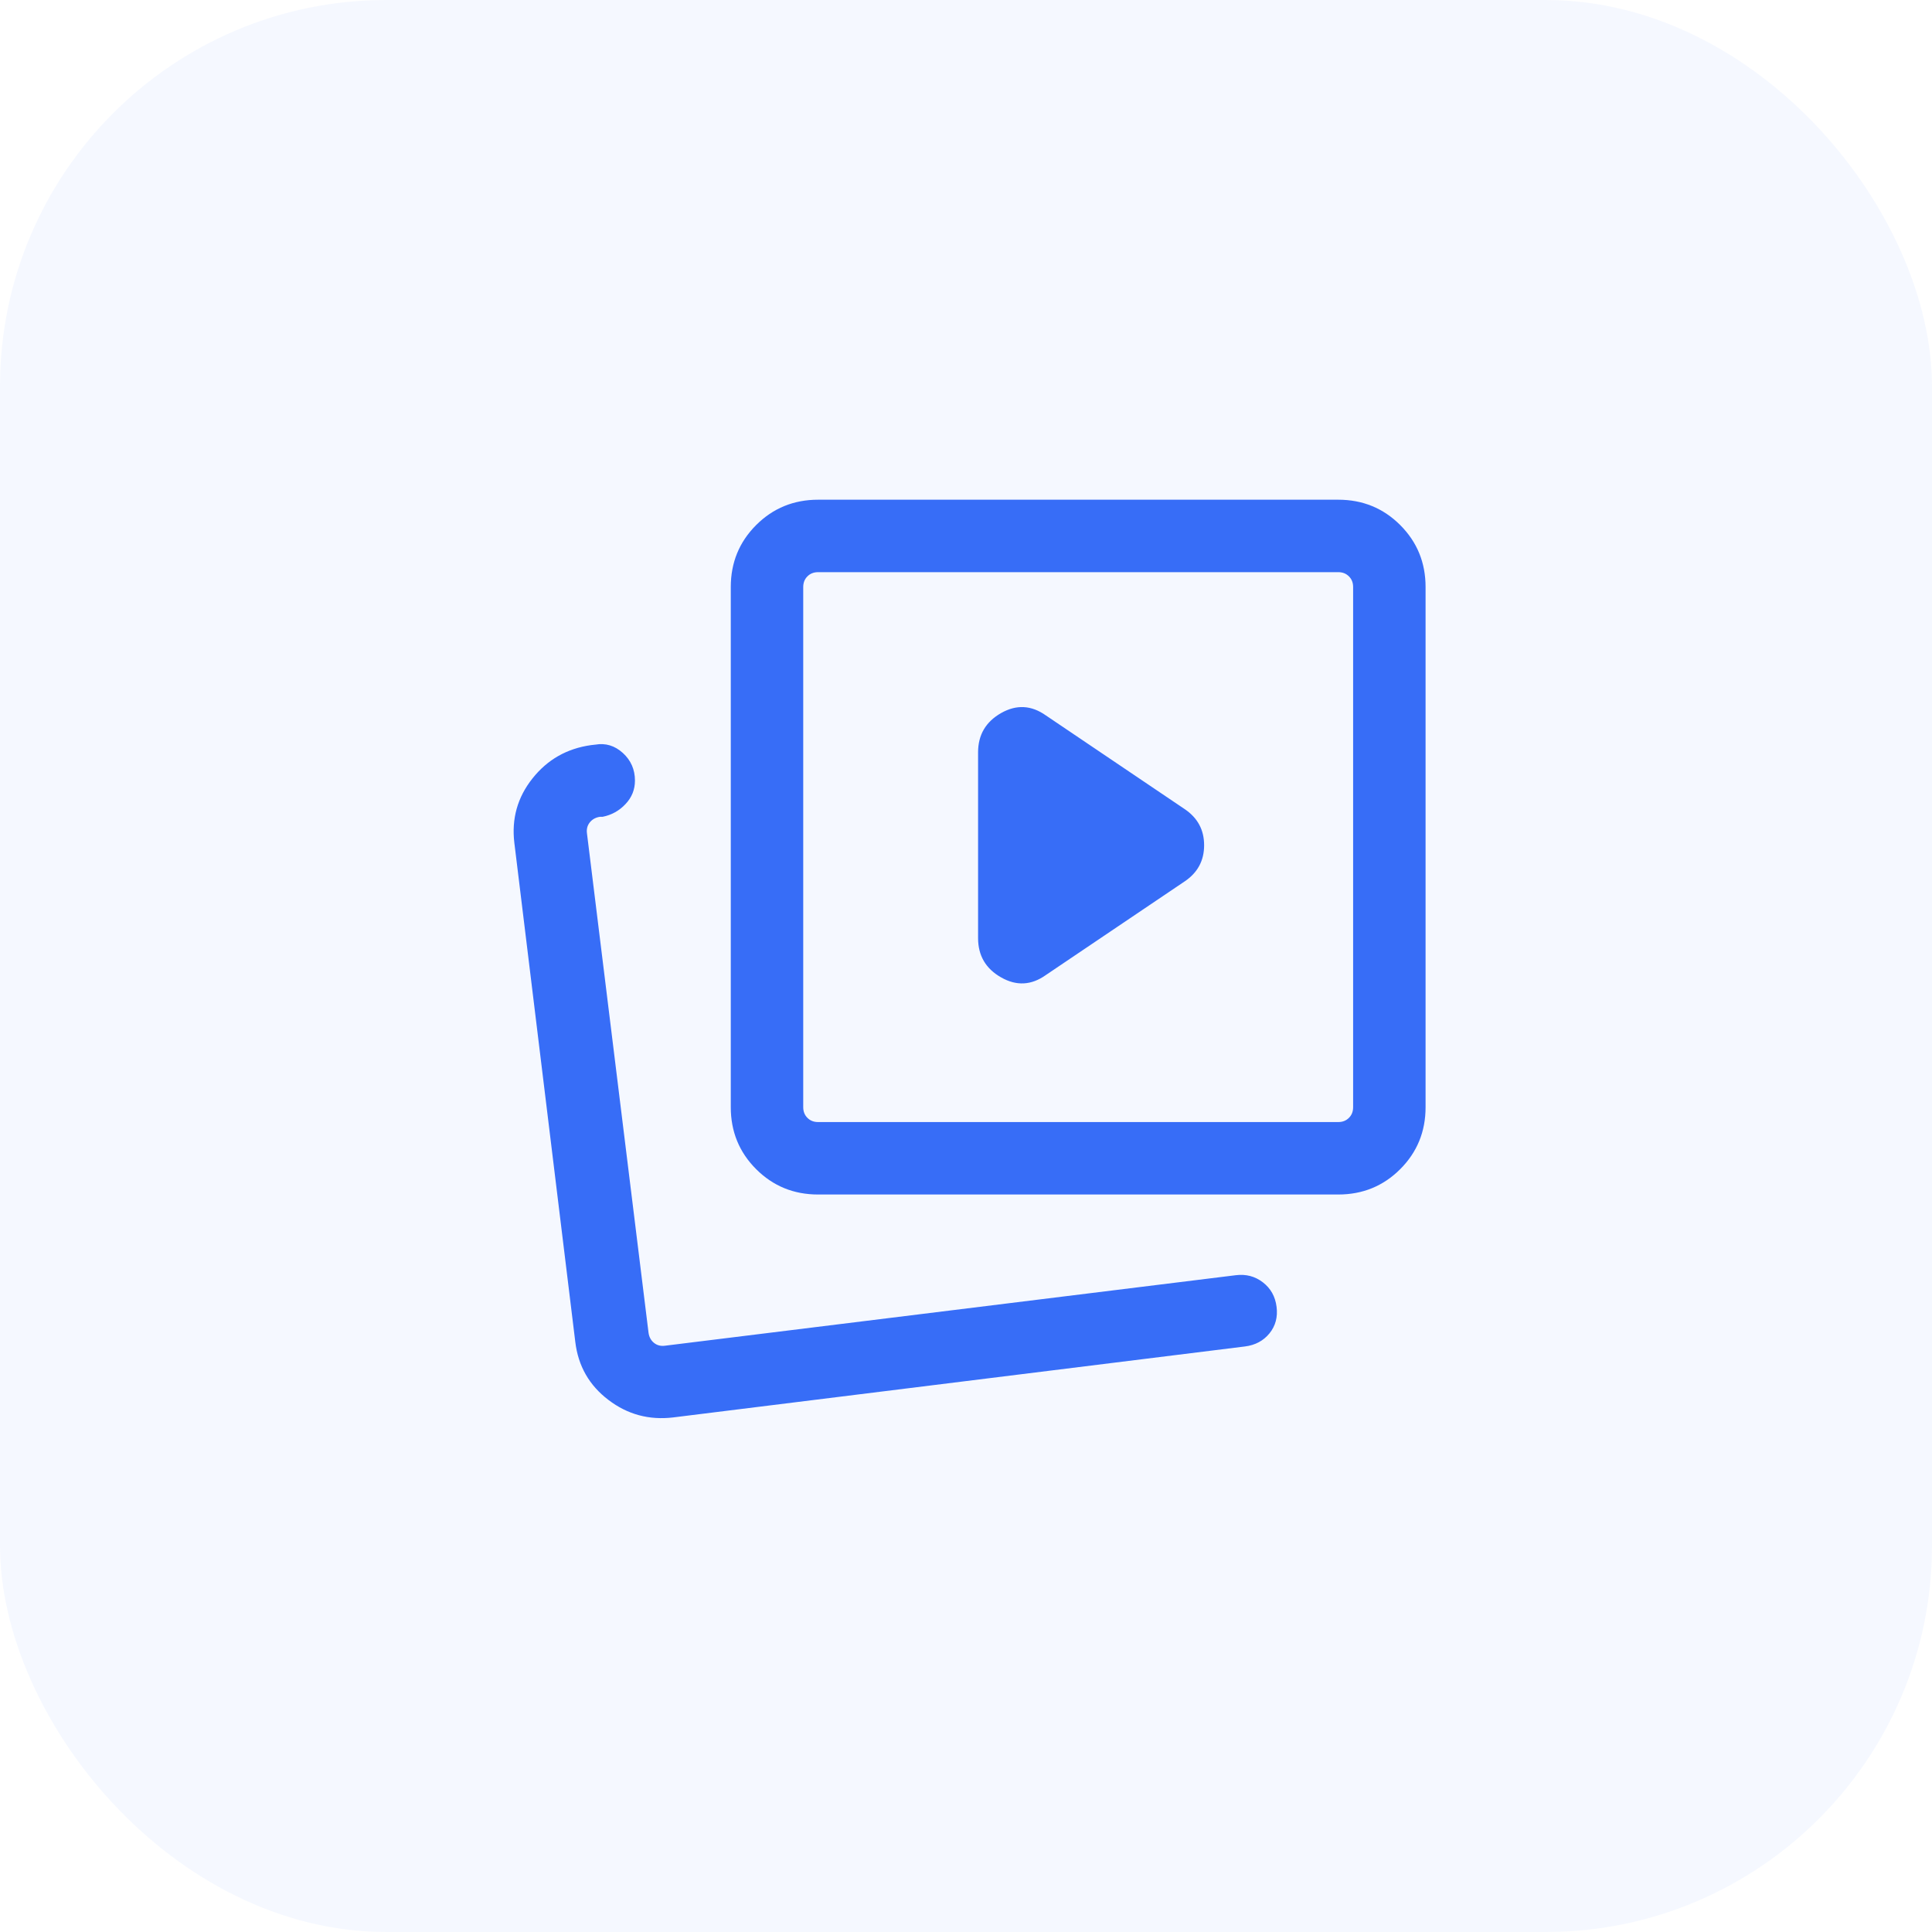
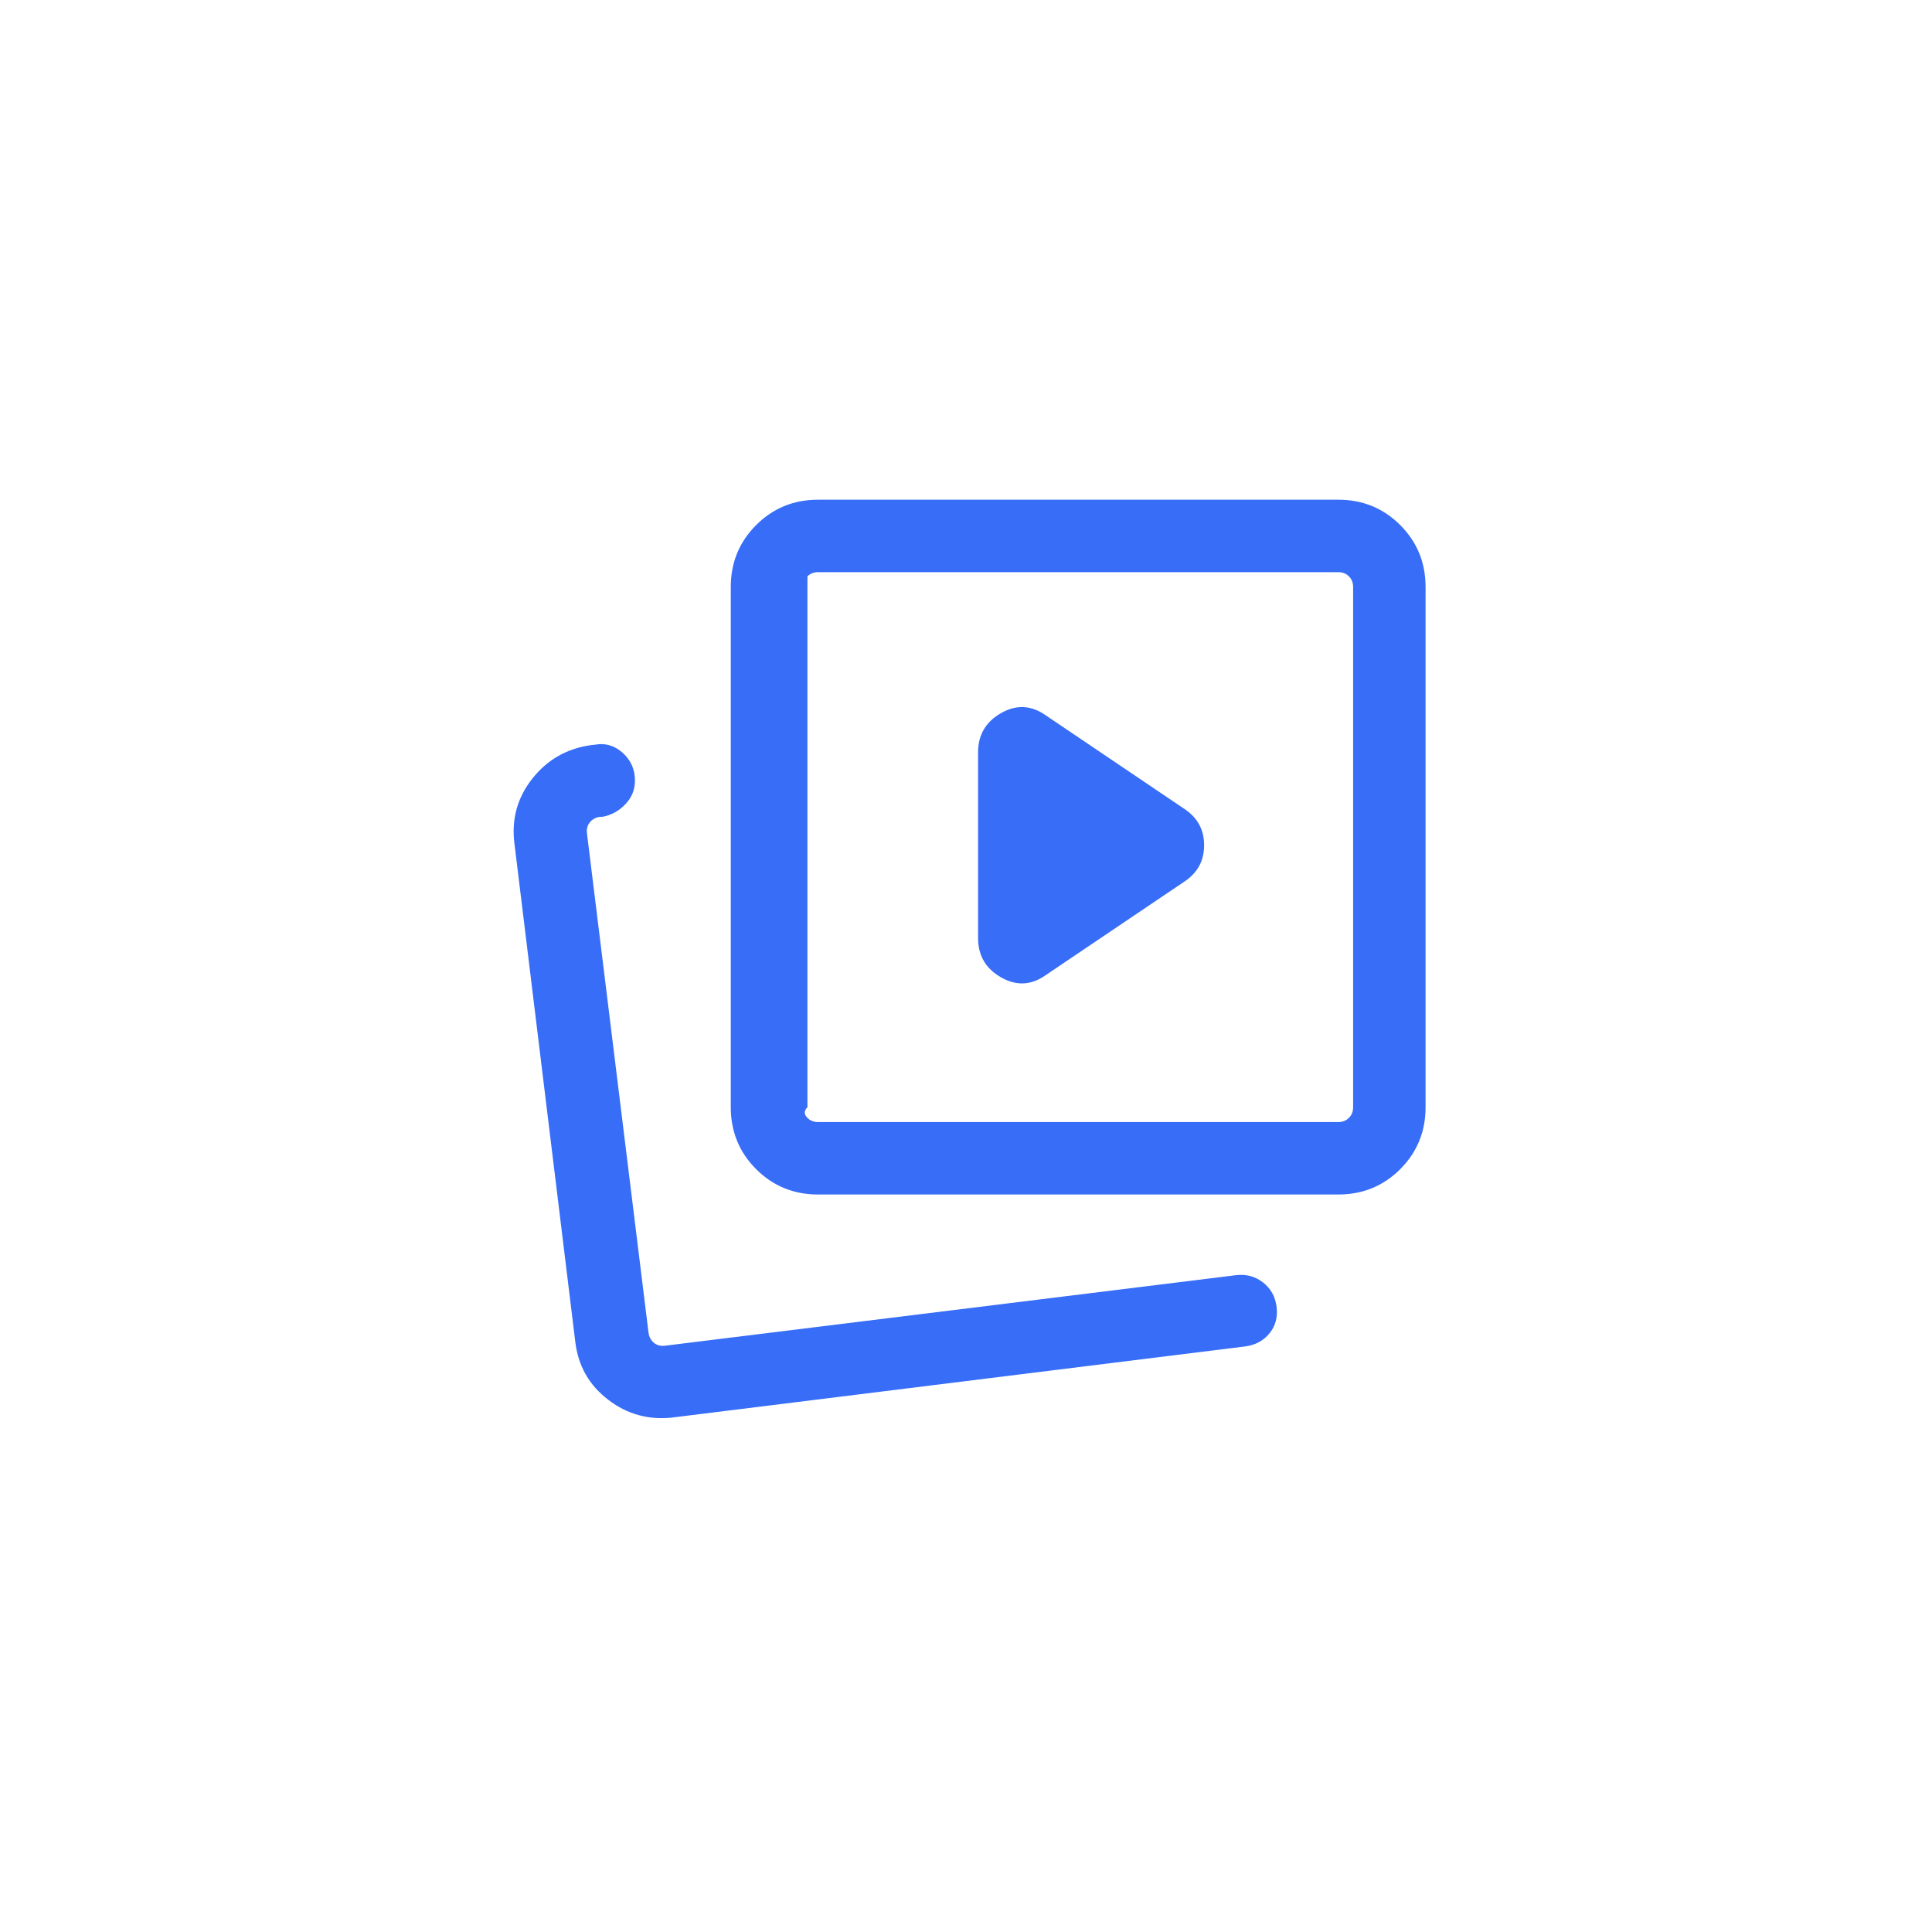
<svg xmlns="http://www.w3.org/2000/svg" width="40" height="40" viewBox="0 0 40 40" fill="none">
-   <rect width="40" height="40" rx="8" fill="#376DF7" fill-opacity="0.05" />
  <mask id="mask0_3377_10624" style="mask-type:alpha" maskUnits="userSpaceOnUse" x="8" y="8" width="24" height="24">
    <rect x="8" y="8" width="24" height="24" fill="#D9D9D9" />
  </mask>
  <g mask="url(#mask0_3377_10624)">
-     <path d="M21.655 20.186L24.528 18.248C24.796 18.067 24.93 17.818 24.93 17.5C24.93 17.182 24.796 16.933 24.528 16.752L21.655 14.813C21.354 14.599 21.044 14.583 20.727 14.763C20.409 14.944 20.25 15.215 20.25 15.577V19.423C20.25 19.784 20.409 20.056 20.727 20.236C21.044 20.417 21.354 20.401 21.655 20.186ZM16.938 24.731C16.433 24.731 16.005 24.556 15.655 24.206C15.305 23.856 15.13 23.428 15.13 22.923V12.154C15.13 11.649 15.305 11.221 15.655 10.871C16.005 10.521 16.433 10.346 16.938 10.346H27.707C28.212 10.346 28.64 10.521 28.99 10.871C29.34 11.221 29.515 11.649 29.515 12.154V22.923C29.515 23.428 29.34 23.856 28.99 24.206C28.64 24.556 28.212 24.731 27.707 24.731H16.938ZM16.938 23.231H27.707C27.797 23.231 27.87 23.202 27.928 23.144C27.986 23.087 28.015 23.013 28.015 22.923V12.154C28.015 12.064 27.986 11.99 27.928 11.933C27.87 11.875 27.797 11.846 27.707 11.846H16.938C16.848 11.846 16.774 11.875 16.717 11.933C16.659 11.99 16.63 12.064 16.63 12.154V22.923C16.63 23.013 16.659 23.087 16.717 23.144C16.774 23.202 16.848 23.231 16.938 23.231ZM13.94 29.346C13.441 29.406 12.993 29.286 12.597 28.984C12.2 28.683 11.971 28.283 11.911 27.784L10.649 17.45C10.589 16.951 10.714 16.507 11.024 16.117C11.333 15.727 11.737 15.497 12.236 15.427L12.325 15.417C12.537 15.38 12.727 15.437 12.895 15.589C13.062 15.741 13.146 15.932 13.146 16.161C13.146 16.347 13.081 16.51 12.95 16.648C12.82 16.786 12.662 16.874 12.476 16.911H12.422C12.333 16.924 12.262 16.963 12.211 17.027C12.16 17.091 12.14 17.168 12.153 17.258L13.427 27.592C13.439 27.682 13.478 27.753 13.542 27.804C13.606 27.855 13.683 27.874 13.773 27.861L25.584 26.402C25.797 26.375 25.984 26.424 26.146 26.549C26.309 26.674 26.403 26.843 26.43 27.056C26.457 27.268 26.408 27.452 26.283 27.606C26.158 27.759 25.989 27.85 25.776 27.877L13.94 29.346Z" fill="#376DF7" />
+     <path d="M21.655 20.186L24.528 18.248C24.796 18.067 24.93 17.818 24.93 17.5C24.93 17.182 24.796 16.933 24.528 16.752L21.655 14.813C21.354 14.599 21.044 14.583 20.727 14.763C20.409 14.944 20.25 15.215 20.25 15.577V19.423C20.25 19.784 20.409 20.056 20.727 20.236C21.044 20.417 21.354 20.401 21.655 20.186ZM16.938 24.731C16.433 24.731 16.005 24.556 15.655 24.206C15.305 23.856 15.13 23.428 15.13 22.923V12.154C15.13 11.649 15.305 11.221 15.655 10.871C16.005 10.521 16.433 10.346 16.938 10.346H27.707C28.212 10.346 28.64 10.521 28.99 10.871C29.34 11.221 29.515 11.649 29.515 12.154V22.923C29.515 23.428 29.34 23.856 28.99 24.206C28.64 24.556 28.212 24.731 27.707 24.731H16.938ZM16.938 23.231H27.707C27.797 23.231 27.87 23.202 27.928 23.144C27.986 23.087 28.015 23.013 28.015 22.923V12.154C28.015 12.064 27.986 11.99 27.928 11.933C27.87 11.875 27.797 11.846 27.707 11.846H16.938C16.848 11.846 16.774 11.875 16.717 11.933V22.923C16.63 23.013 16.659 23.087 16.717 23.144C16.774 23.202 16.848 23.231 16.938 23.231ZM13.94 29.346C13.441 29.406 12.993 29.286 12.597 28.984C12.2 28.683 11.971 28.283 11.911 27.784L10.649 17.45C10.589 16.951 10.714 16.507 11.024 16.117C11.333 15.727 11.737 15.497 12.236 15.427L12.325 15.417C12.537 15.38 12.727 15.437 12.895 15.589C13.062 15.741 13.146 15.932 13.146 16.161C13.146 16.347 13.081 16.51 12.95 16.648C12.82 16.786 12.662 16.874 12.476 16.911H12.422C12.333 16.924 12.262 16.963 12.211 17.027C12.16 17.091 12.14 17.168 12.153 17.258L13.427 27.592C13.439 27.682 13.478 27.753 13.542 27.804C13.606 27.855 13.683 27.874 13.773 27.861L25.584 26.402C25.797 26.375 25.984 26.424 26.146 26.549C26.309 26.674 26.403 26.843 26.43 27.056C26.457 27.268 26.408 27.452 26.283 27.606C26.158 27.759 25.989 27.85 25.776 27.877L13.94 29.346Z" fill="#376DF7" />
  </g>
</svg>